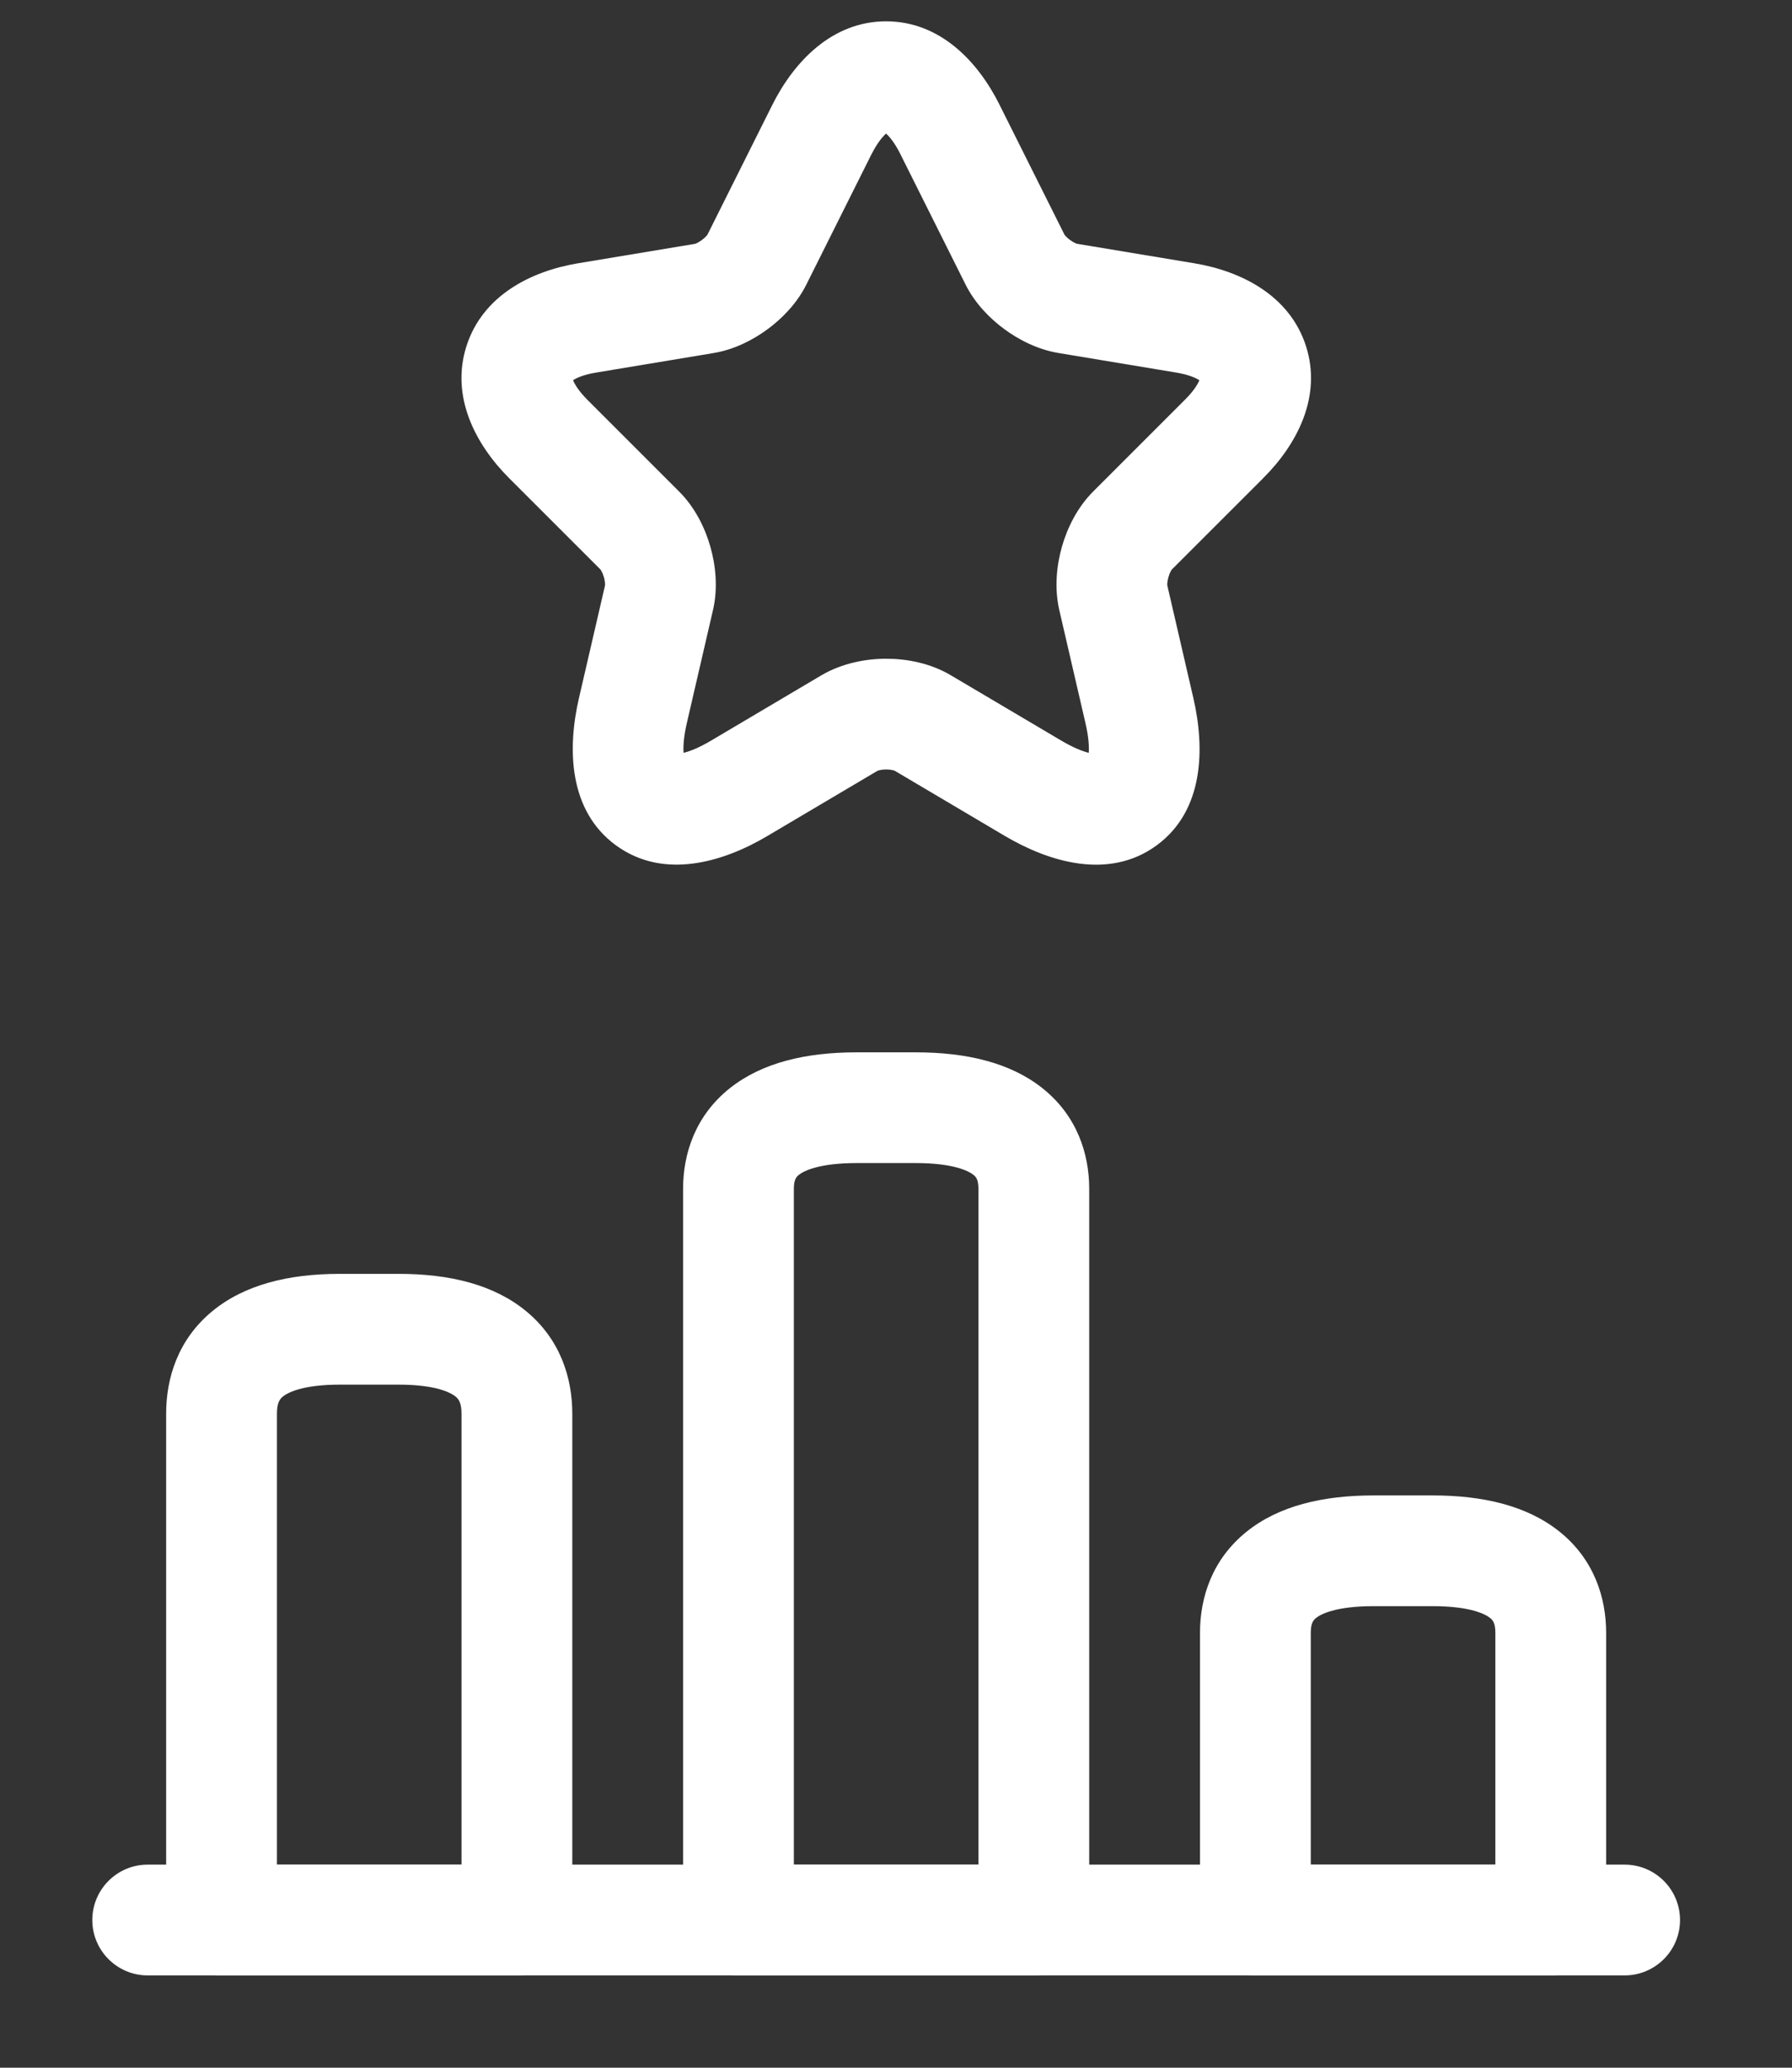
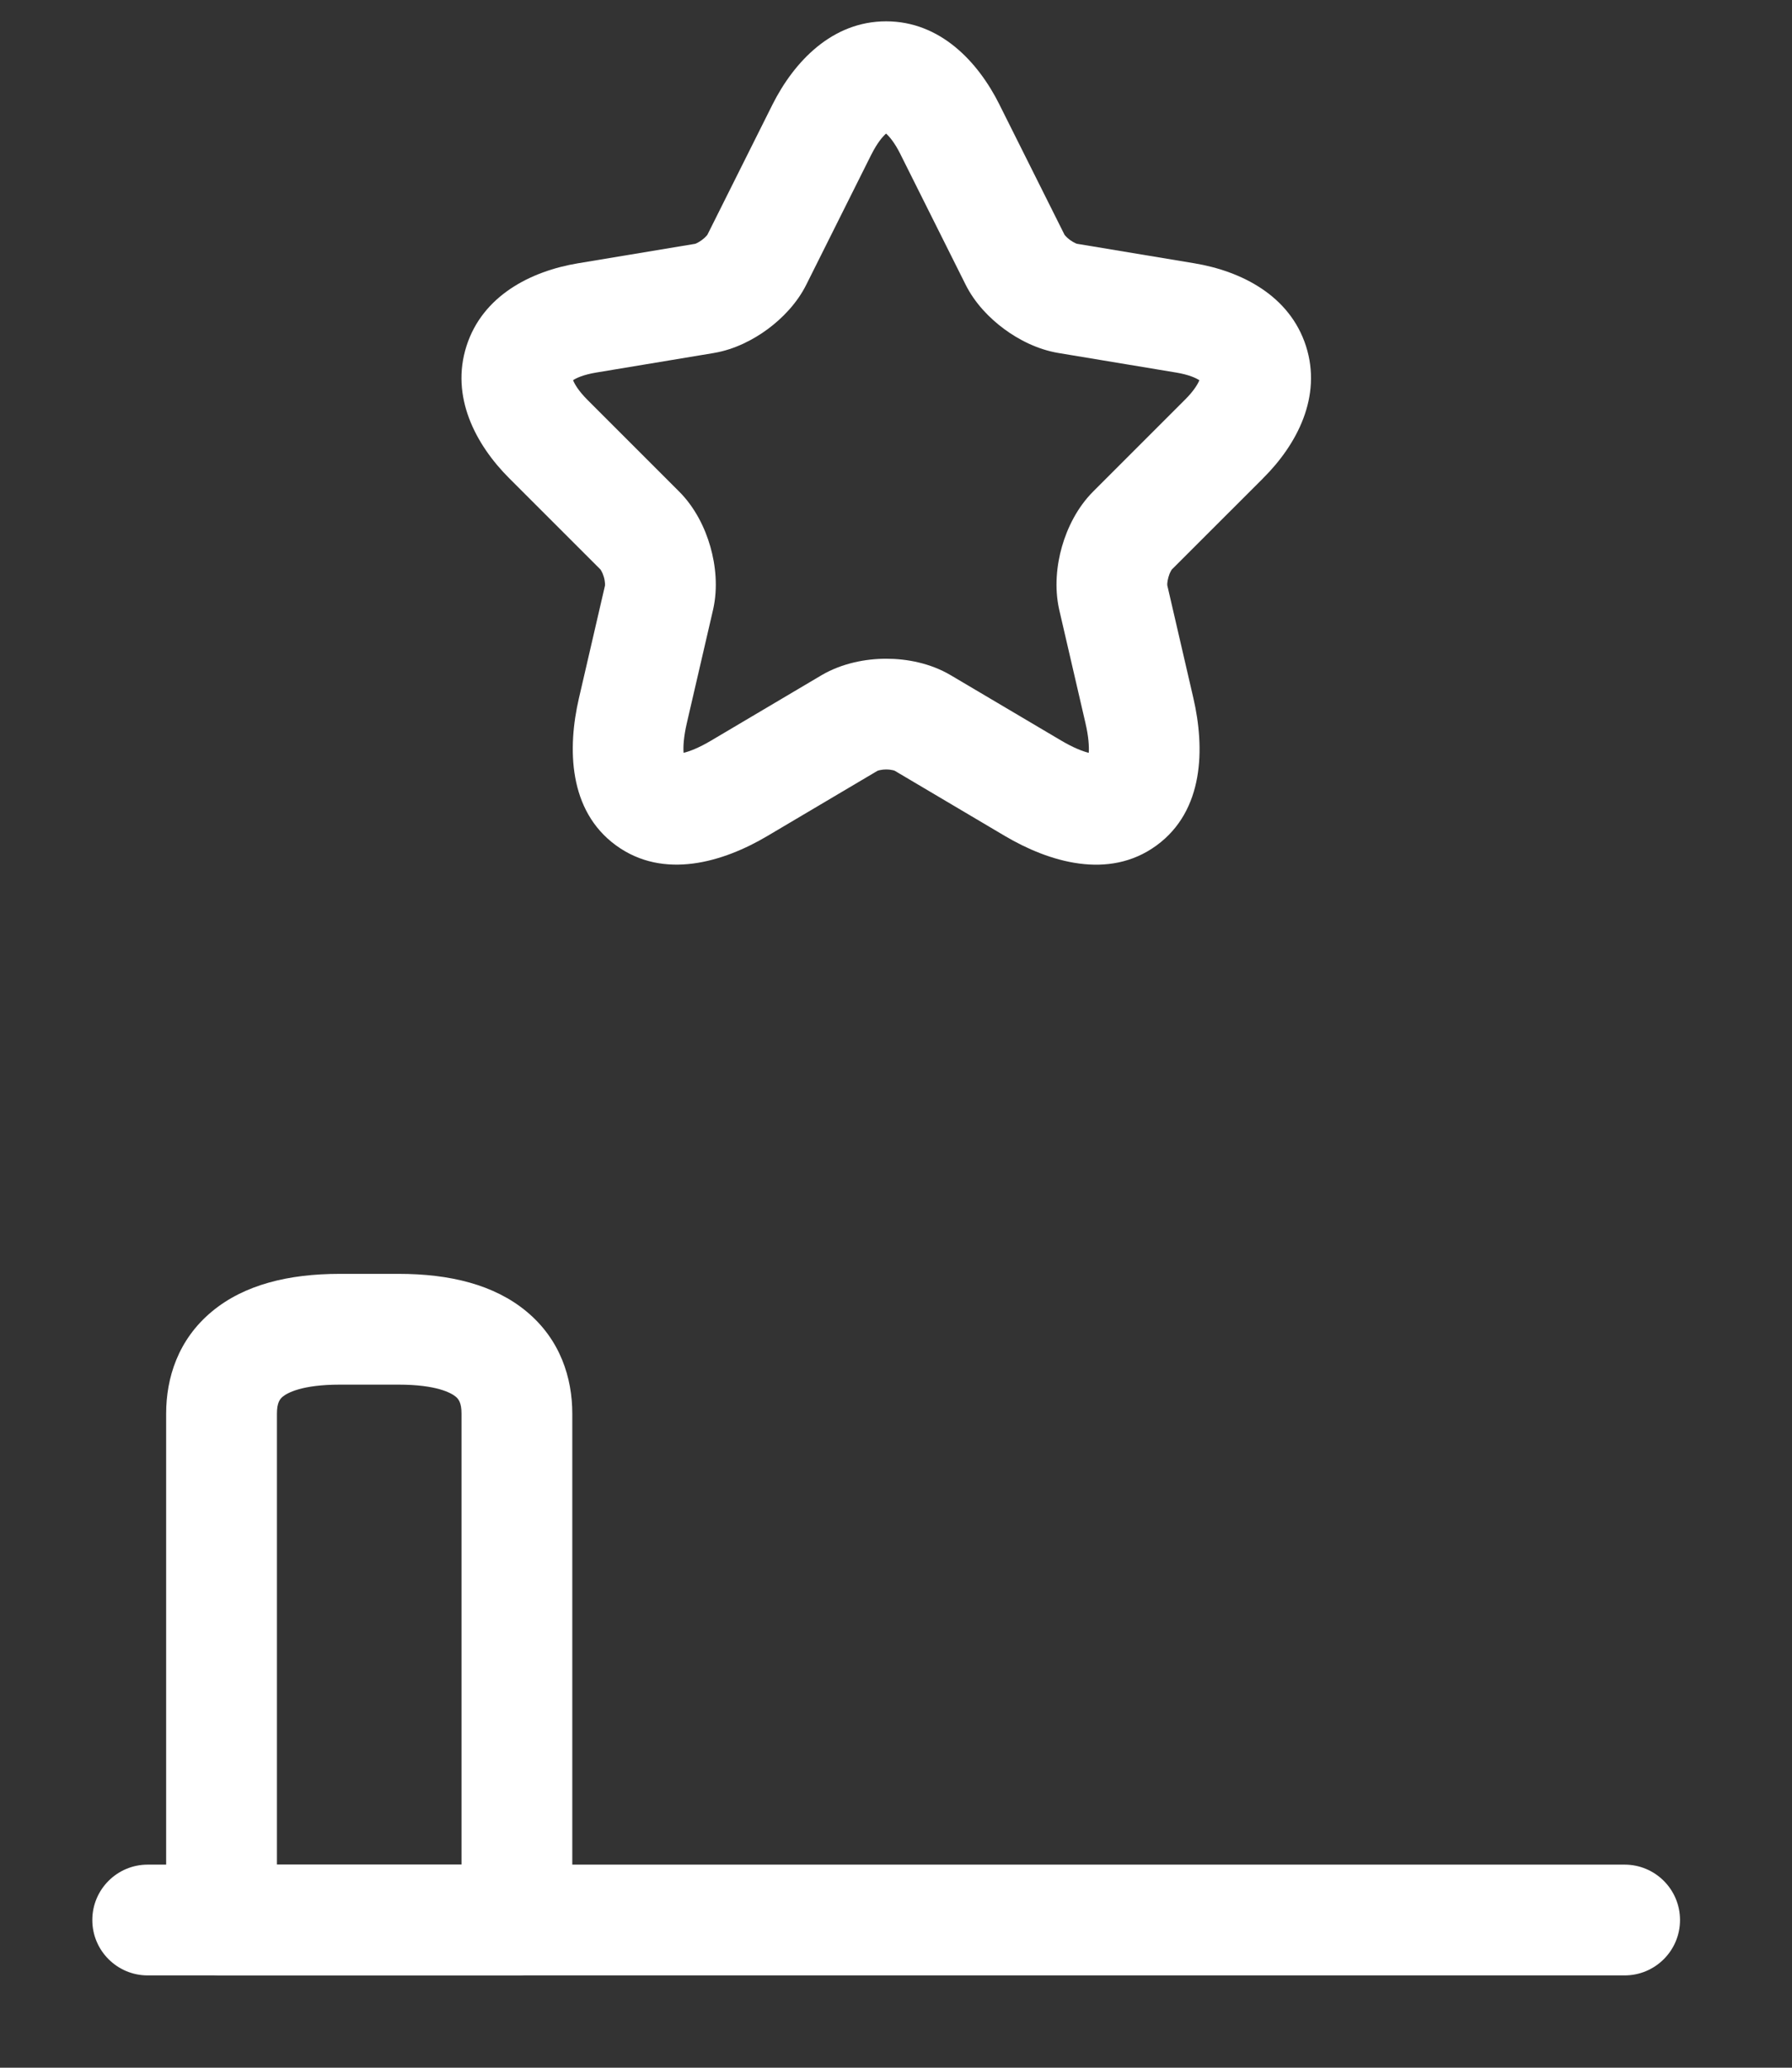
<svg xmlns="http://www.w3.org/2000/svg" width="39" height="45" viewBox="0 0 39 45" fill="none">
  <rect x="0" y="0" width="39" height="45" fill="#333333" stroke="none" />
  <path fill-rule="evenodd" clip-rule="evenodd" d="M2.009 41.786C2.009 41.12 2.549 40.58 3.214 40.58H35.357C36.023 40.58 36.563 41.12 36.563 41.786C36.563 42.451 36.023 42.991 35.357 42.991H3.214C2.549 42.991 2.009 42.451 2.009 41.786Z" fill="white" />
-   <path fill-rule="evenodd" clip-rule="evenodd" d="M15.882 23.684C16.584 23.125 17.541 22.902 18.643 22.902H19.928C21.03 22.902 21.988 23.125 22.689 23.684C23.437 24.28 23.705 25.105 23.705 25.875V41.786C23.705 42.451 23.166 42.991 22.5 42.991H16.071C15.406 42.991 14.866 42.451 14.866 41.786V25.875C14.866 25.105 15.134 24.28 15.882 23.684ZM17.385 25.569C17.33 25.613 17.277 25.673 17.277 25.875V40.58H21.294V25.875C21.294 25.673 21.242 25.613 21.186 25.569C21.084 25.487 20.755 25.312 19.928 25.312H18.643C17.816 25.312 17.488 25.487 17.385 25.569Z" fill="white" />
  <path fill-rule="evenodd" clip-rule="evenodd" d="M4.615 28.54C5.318 27.958 6.282 27.723 7.393 27.723H8.678C9.789 27.723 10.754 27.958 11.456 28.54C12.198 29.154 12.455 29.992 12.455 30.765V41.786C12.455 42.451 11.916 42.991 11.25 42.991H4.821C4.156 42.991 3.616 42.451 3.616 41.786V30.765C3.616 29.992 3.873 29.154 4.615 28.54ZM6.153 30.396C6.091 30.448 6.027 30.528 6.027 30.765V40.58H10.044V30.765C10.044 30.528 9.98 30.448 9.918 30.396C9.818 30.313 9.496 30.134 8.678 30.134H7.393C6.575 30.134 6.254 30.313 6.153 30.396Z" fill="white" />
-   <path fill-rule="evenodd" clip-rule="evenodd" d="M27.128 33.336C27.829 32.771 28.788 32.545 29.893 32.545H31.178C32.283 32.545 33.242 32.771 33.944 33.336C34.69 33.937 34.955 34.765 34.955 35.536V41.786C34.955 42.451 34.416 42.991 33.75 42.991H27.321C26.656 42.991 26.116 42.451 26.116 41.786V35.536C26.116 34.765 26.381 33.937 27.128 33.336ZM28.64 35.213C28.583 35.26 28.527 35.324 28.527 35.536V40.58H32.544V35.536C32.544 35.324 32.489 35.26 32.431 35.213C32.329 35.131 32.003 34.955 31.178 34.955H29.893C29.068 34.955 28.742 35.131 28.64 35.213Z" fill="white" />
  <path fill-rule="evenodd" clip-rule="evenodd" d="M18.965 3.361C18.965 3.361 18.965 3.361 18.964 3.362L17.553 6.185C17.349 6.599 17.023 6.929 16.712 7.16C16.4 7.391 15.991 7.605 15.542 7.681L15.538 7.682L12.975 8.108C12.699 8.154 12.544 8.226 12.472 8.274C12.503 8.354 12.587 8.504 12.785 8.702L14.778 10.695C15.127 11.044 15.344 11.49 15.459 11.895C15.575 12.3 15.627 12.789 15.52 13.265L15.518 13.273L14.947 15.74C14.878 16.04 14.867 16.251 14.877 16.384C15.007 16.352 15.206 16.278 15.472 16.12L17.884 14.692C18.331 14.432 18.843 14.336 19.289 14.336C19.733 14.336 20.247 14.431 20.695 14.697C20.695 14.697 20.695 14.697 20.695 14.697L23.097 16.118C23.097 16.118 23.097 16.118 23.097 16.118C23.364 16.276 23.564 16.351 23.695 16.384C23.704 16.25 23.693 16.039 23.624 15.74C23.624 15.74 23.624 15.74 23.624 15.74L23.051 13.265C22.945 12.789 22.996 12.3 23.112 11.895C23.228 11.49 23.444 11.044 23.793 10.695L25.786 8.702L25.789 8.699C25.986 8.503 26.07 8.355 26.102 8.275C26.029 8.227 25.874 8.154 25.597 8.108L23.034 7.682C22.581 7.606 22.17 7.394 21.855 7.161C21.541 6.93 21.215 6.6 21.01 6.185L19.598 3.36L19.597 3.357C19.471 3.104 19.355 2.97 19.284 2.907C19.212 2.97 19.094 3.105 18.965 3.361ZM19.341 2.866C19.341 2.866 19.34 2.866 19.34 2.866ZM26.148 8.311C26.148 8.311 26.147 8.31 26.147 8.31ZM26.119 8.221C26.119 8.22 26.119 8.22 26.119 8.22ZM23.851 16.405C23.851 16.405 23.851 16.405 23.851 16.405ZM12.456 8.219C12.456 8.219 12.456 8.219 12.456 8.22ZM12.428 8.308C12.428 8.308 12.427 8.309 12.427 8.309ZM21.755 2.283C21.286 1.34 20.46 0.464 19.285 0.464C18.111 0.464 17.283 1.338 16.81 2.279L16.809 2.281L15.395 5.11C15.395 5.11 15.395 5.11 15.395 5.11C15.393 5.114 15.386 5.122 15.375 5.134C15.352 5.16 15.318 5.192 15.276 5.223C15.234 5.254 15.193 5.278 15.161 5.293C15.145 5.301 15.134 5.304 15.13 5.306L12.579 5.73C11.55 5.901 10.502 6.435 10.152 7.532C9.802 8.629 10.345 9.671 11.081 10.407L13.069 12.395C13.072 12.398 13.079 12.409 13.09 12.429C13.108 12.461 13.127 12.506 13.142 12.558C13.157 12.61 13.164 12.659 13.167 12.697C13.168 12.724 13.167 12.738 13.167 12.742L12.599 15.197C12.599 15.197 12.599 15.197 12.599 15.197C12.349 16.277 12.365 17.638 13.406 18.398C14.446 19.157 15.747 18.76 16.702 18.193C16.702 18.193 16.702 18.193 16.702 18.193L19.094 16.777C19.097 16.776 19.112 16.769 19.141 16.762C19.181 16.753 19.232 16.746 19.289 16.746C19.345 16.746 19.395 16.753 19.432 16.762C19.456 16.767 19.468 16.772 19.472 16.774L21.871 18.194C22.824 18.757 24.127 19.16 25.168 18.401C26.211 17.641 26.221 16.276 25.973 15.198L25.405 12.742C25.404 12.738 25.403 12.724 25.404 12.697C25.407 12.659 25.415 12.61 25.43 12.558C25.445 12.506 25.463 12.461 25.481 12.429C25.492 12.409 25.5 12.398 25.502 12.395L27.488 10.41C27.488 10.409 27.489 10.409 27.489 10.408C28.23 9.672 28.775 8.629 28.422 7.53C28.069 6.434 27.02 5.901 25.993 5.73L23.436 5.305C23.432 5.304 23.421 5.3 23.401 5.291C23.369 5.276 23.328 5.252 23.286 5.222C23.244 5.191 23.21 5.159 23.188 5.134C23.177 5.121 23.171 5.113 23.168 5.11L21.755 2.284C21.755 2.283 21.755 2.283 21.755 2.283Z" fill="white" />
</svg>